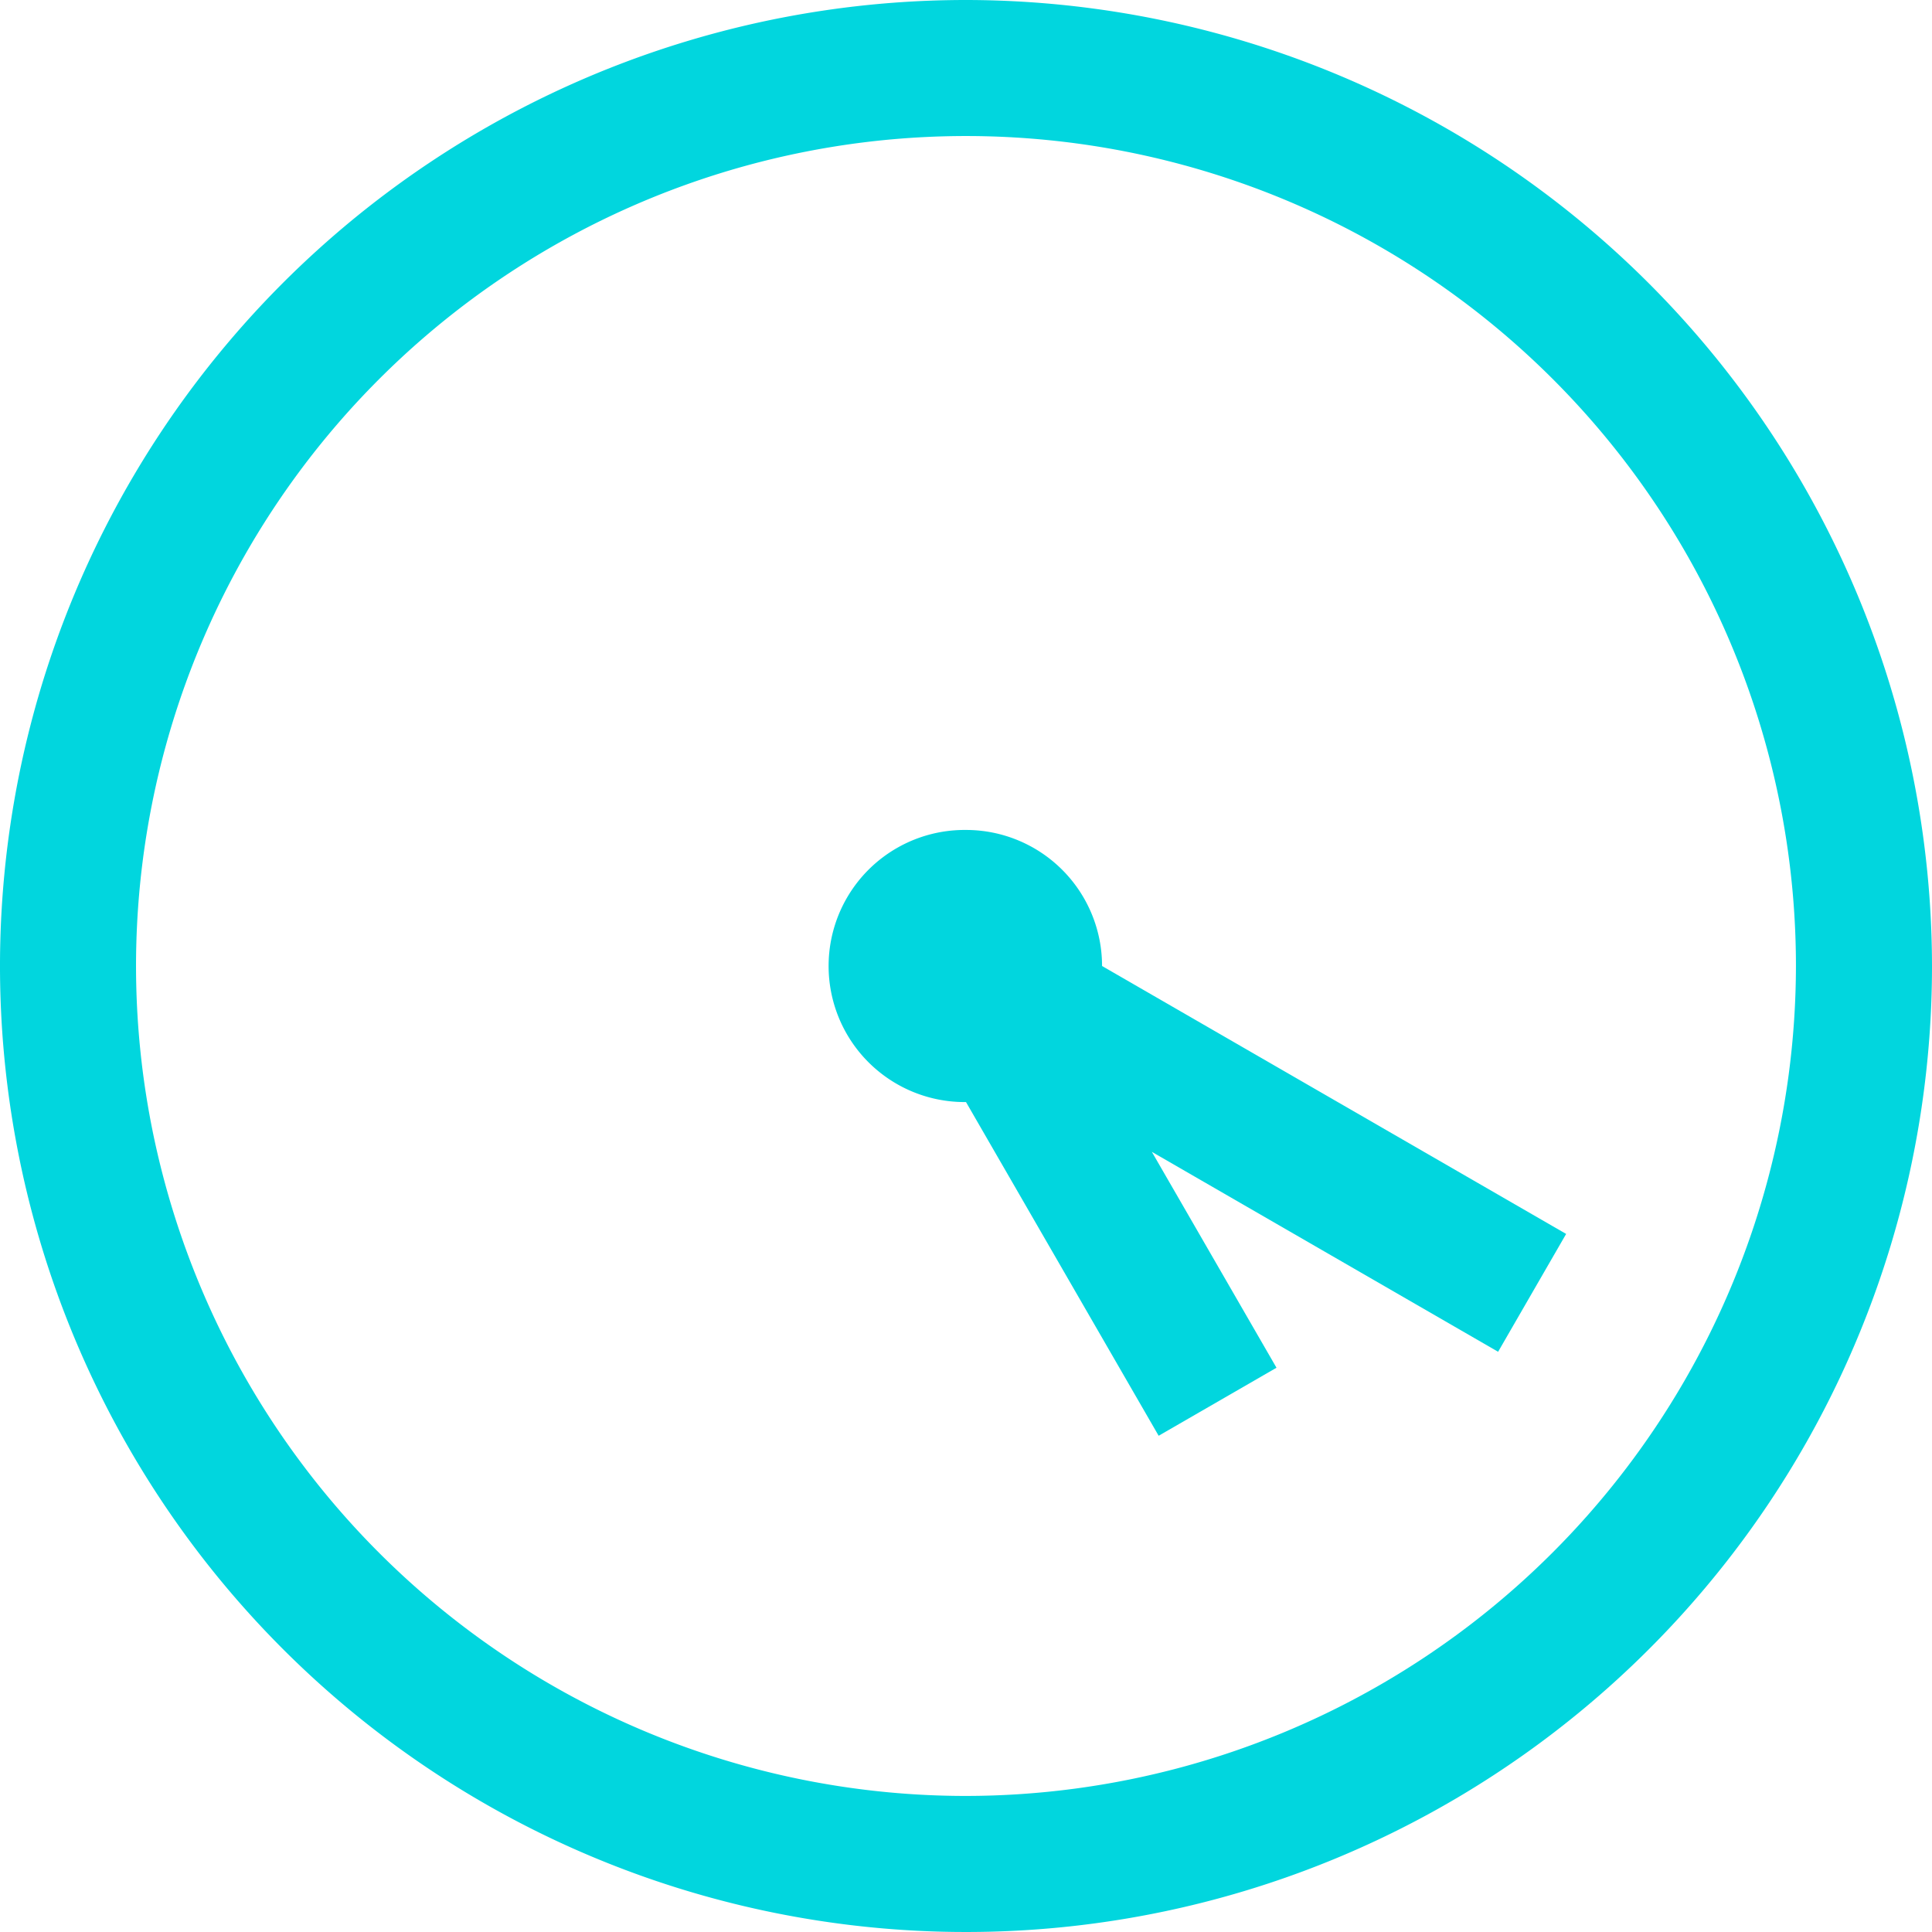
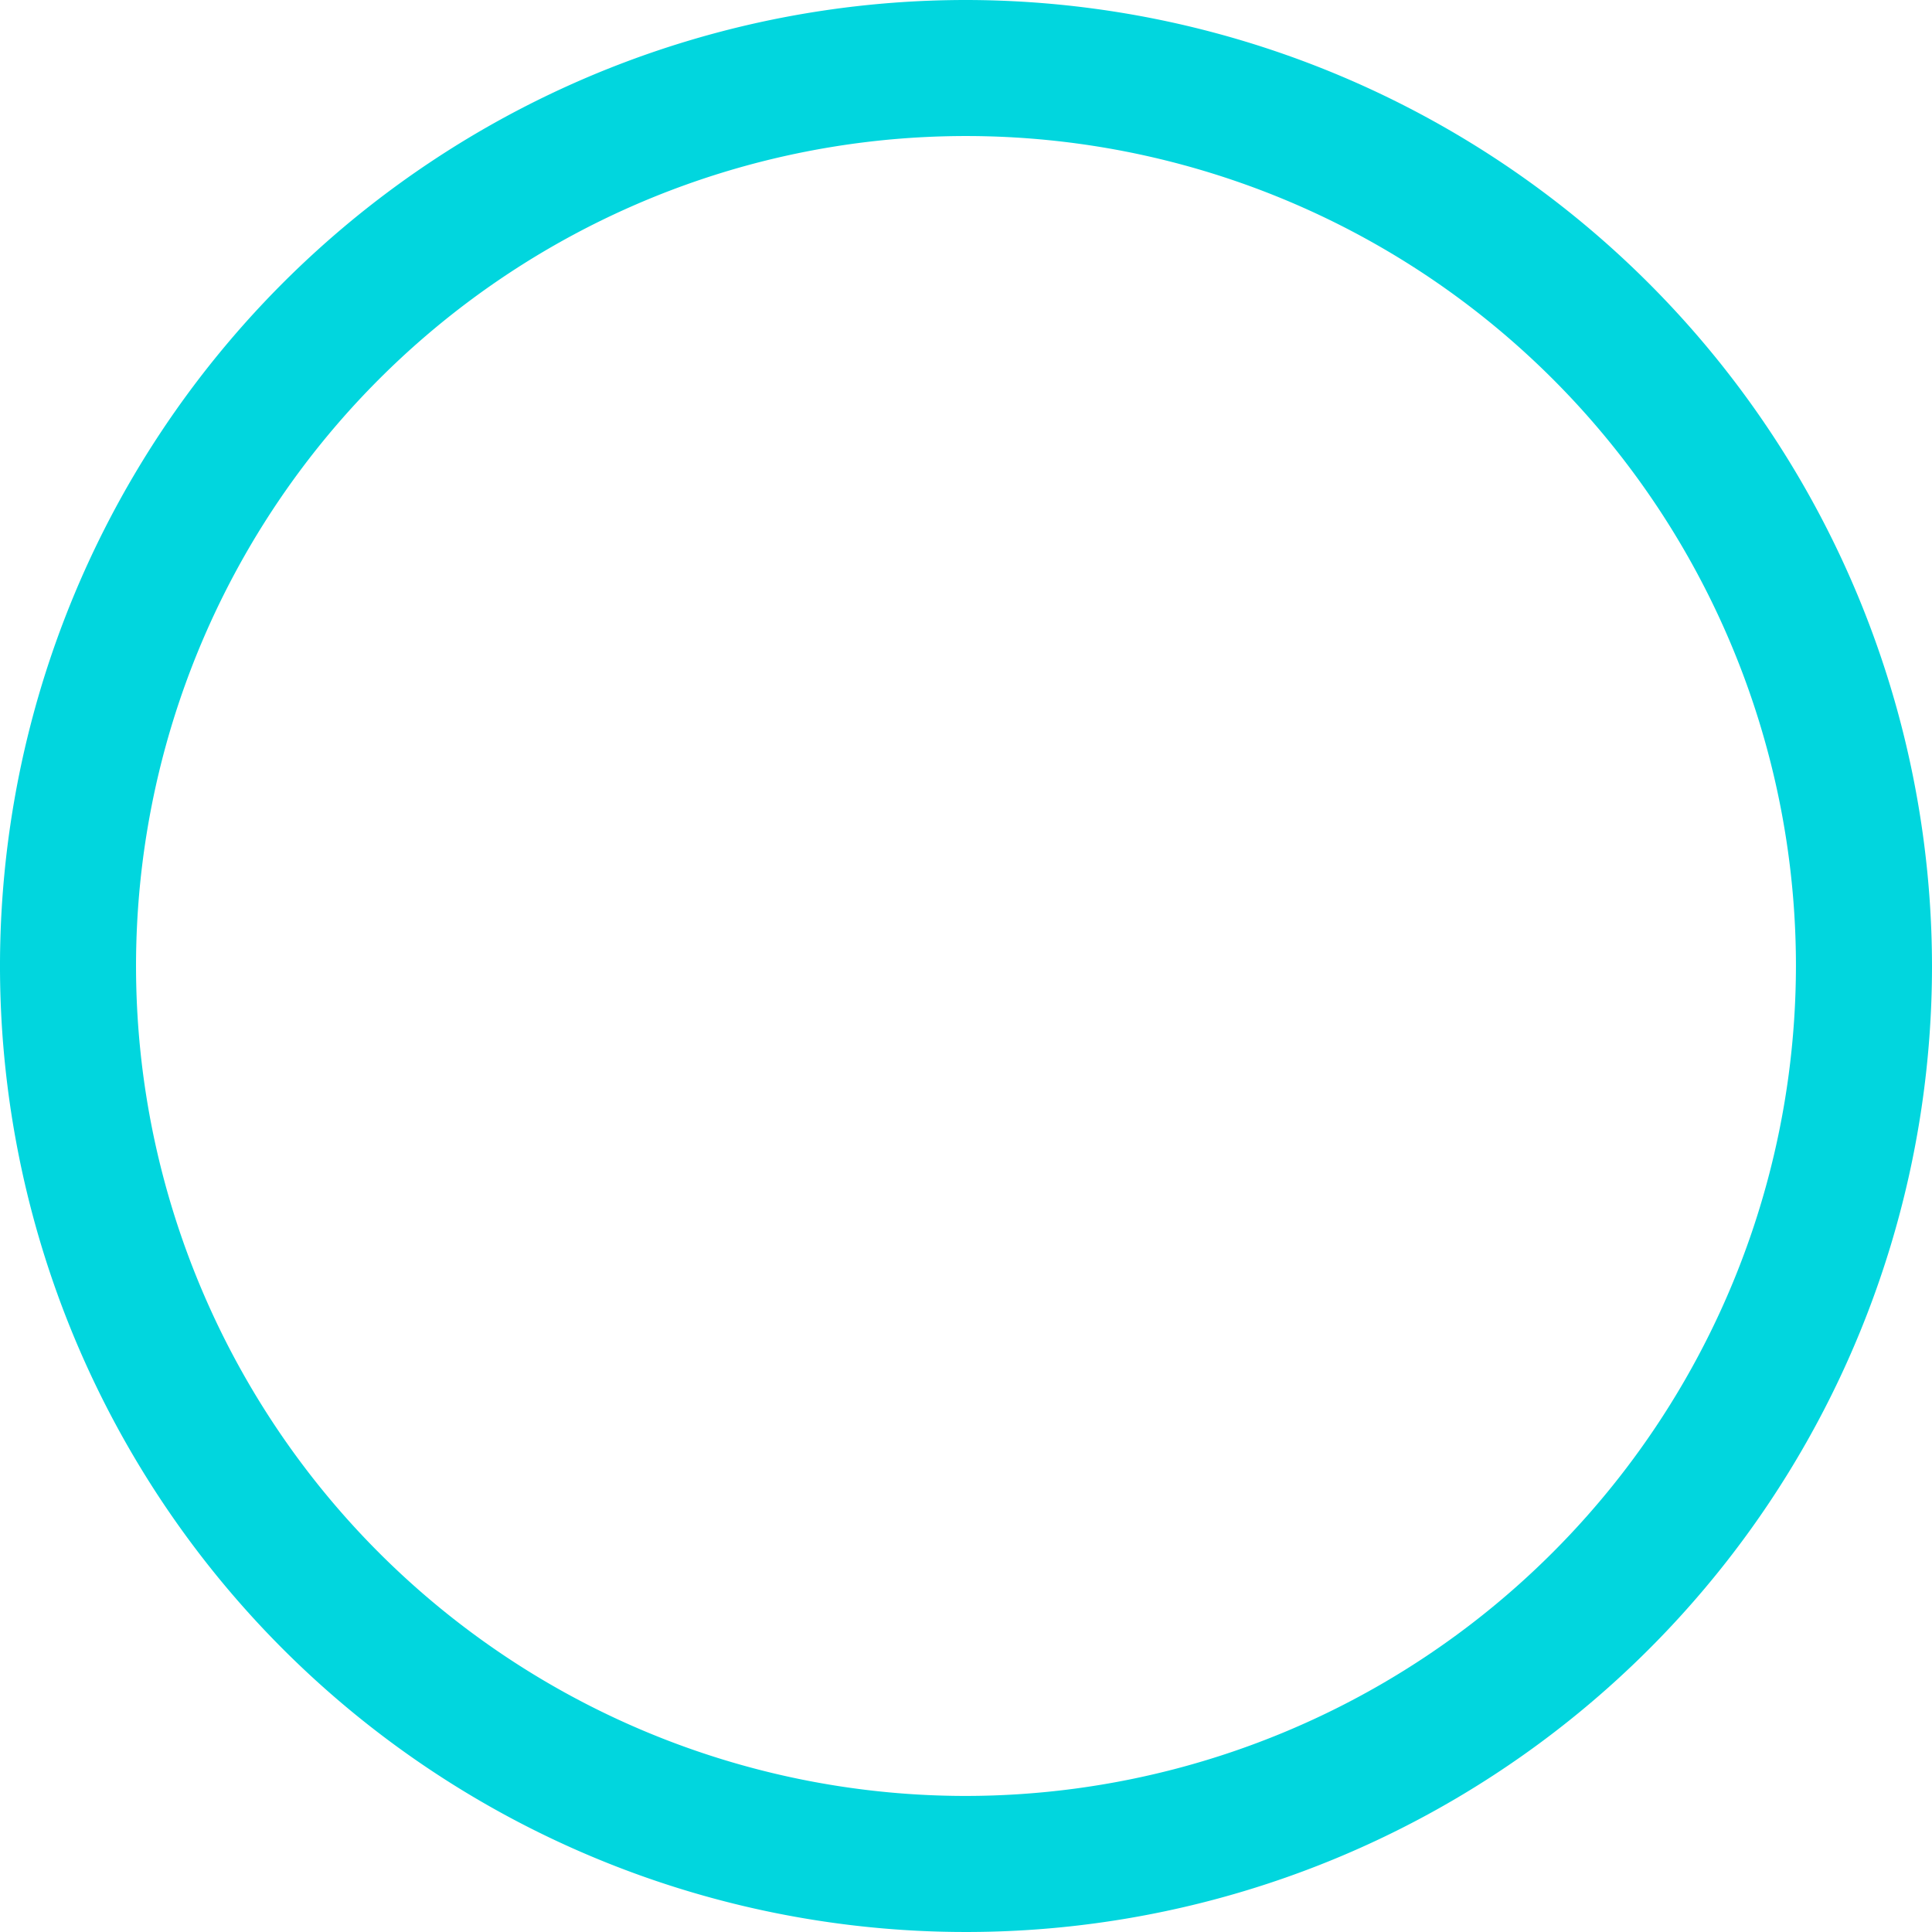
<svg xmlns="http://www.w3.org/2000/svg" viewBox="0 0 148 148">
  <defs>
    <style>.a{fill:#01d6de;}</style>
  </defs>
  <title>time</title>
  <path class="a" d="M74,0a74,74,0,1,0,74,74A74.083,74.083,0,0,0,74,0Zm0,137.577A63.578,63.578,0,1,1,137.577,74,63.649,63.649,0,0,1,74,137.577Z" />
-   <path class="a" d="M74,63.578a10.423,10.423,0,1,0,0,20.845h0l14.758,25.563,9.027-5.211L88.237,88.237l26.525,15.315,5.211-9.027L84.423,74A10.423,10.423,0,0,0,74,63.578Z" />
</svg>